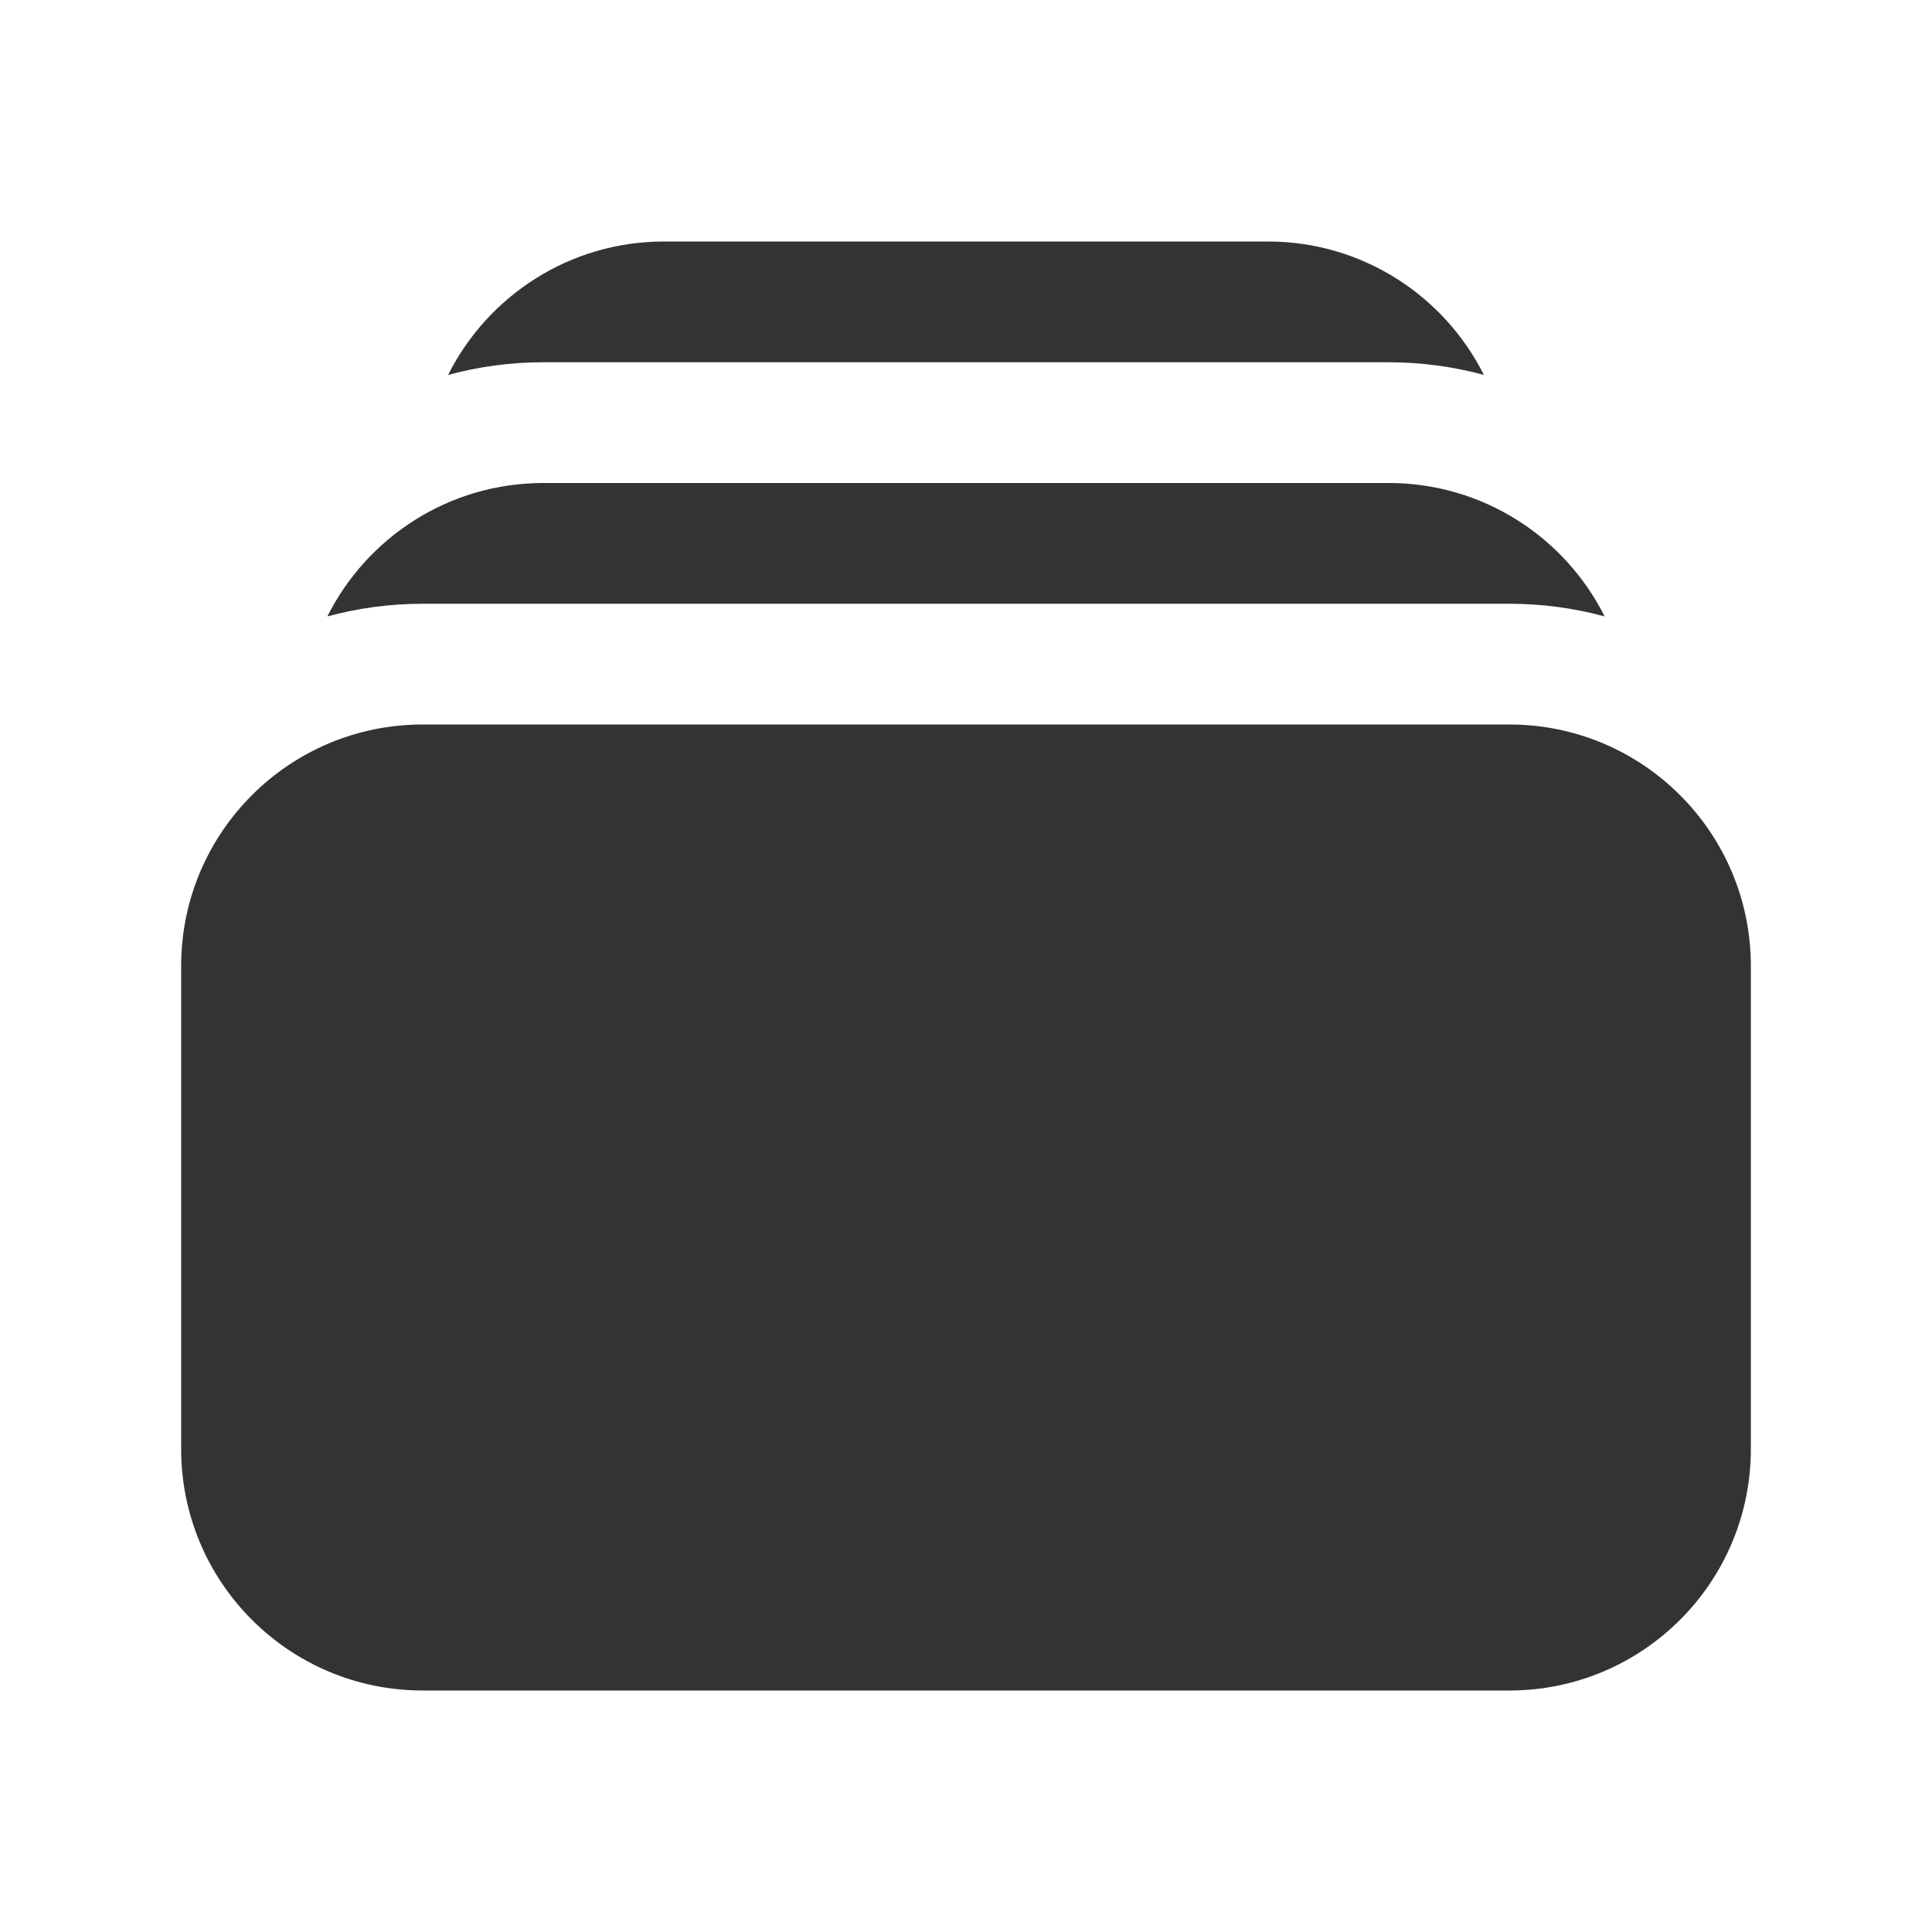
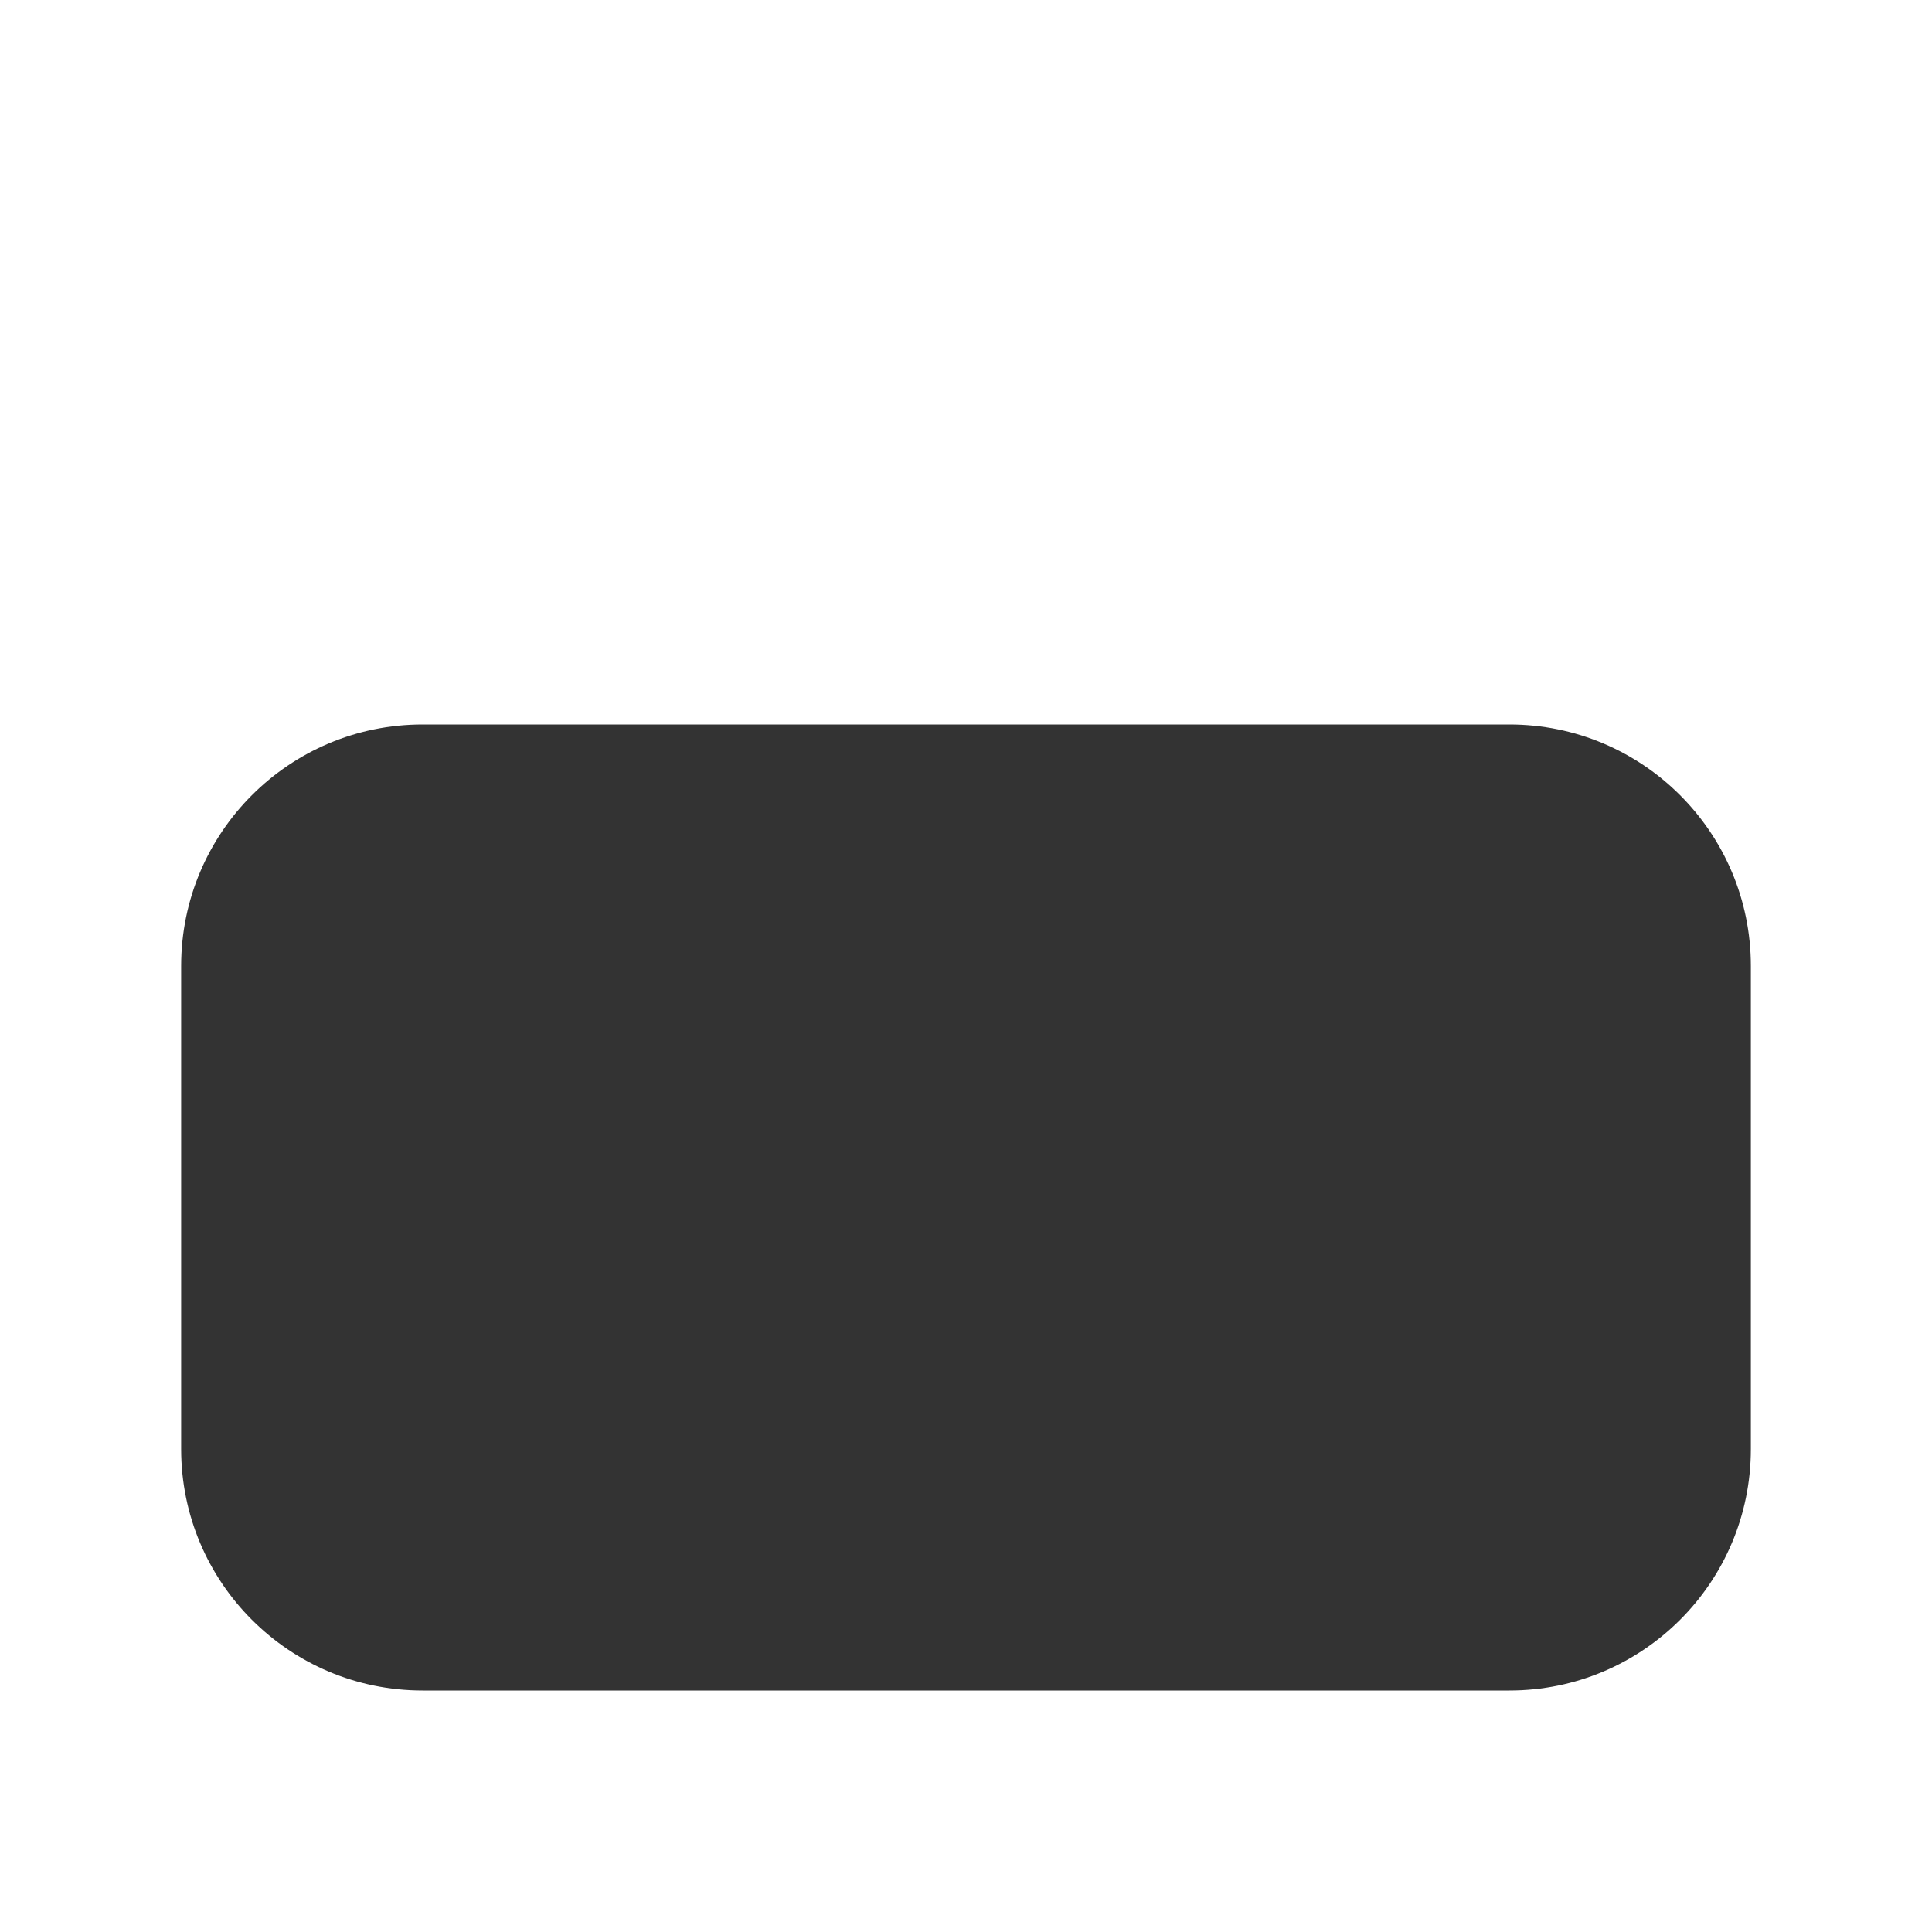
<svg xmlns="http://www.w3.org/2000/svg" width="34" height="34" viewBox="0 0 34 34" fill="none">
-   <path d="M7.886 6.598C8.42 6.453 8.982 6.375 9.562 6.375H24.437C25.017 6.375 25.58 6.453 26.114 6.598C25.416 5.206 23.976 4.25 22.312 4.25H11.687C10.024 4.25 8.584 5.206 7.886 6.598Z" fill="#333333" />
  <path d="M3.188 17C3.188 14.653 5.09 12.75 7.438 12.75H26.562C28.91 12.75 30.812 14.653 30.812 17V25.5C30.812 27.847 28.91 29.75 26.562 29.75H7.438C5.09 29.75 3.188 27.847 3.188 25.5V17Z" fill="#333333" />
-   <path d="M7.437 10.625C6.857 10.625 6.295 10.703 5.761 10.848C6.459 9.456 7.899 8.5 9.562 8.5H24.437C26.101 8.5 27.541 9.456 28.239 10.848C27.705 10.703 27.142 10.625 26.562 10.625H7.437Z" fill="#333333" />
</svg>